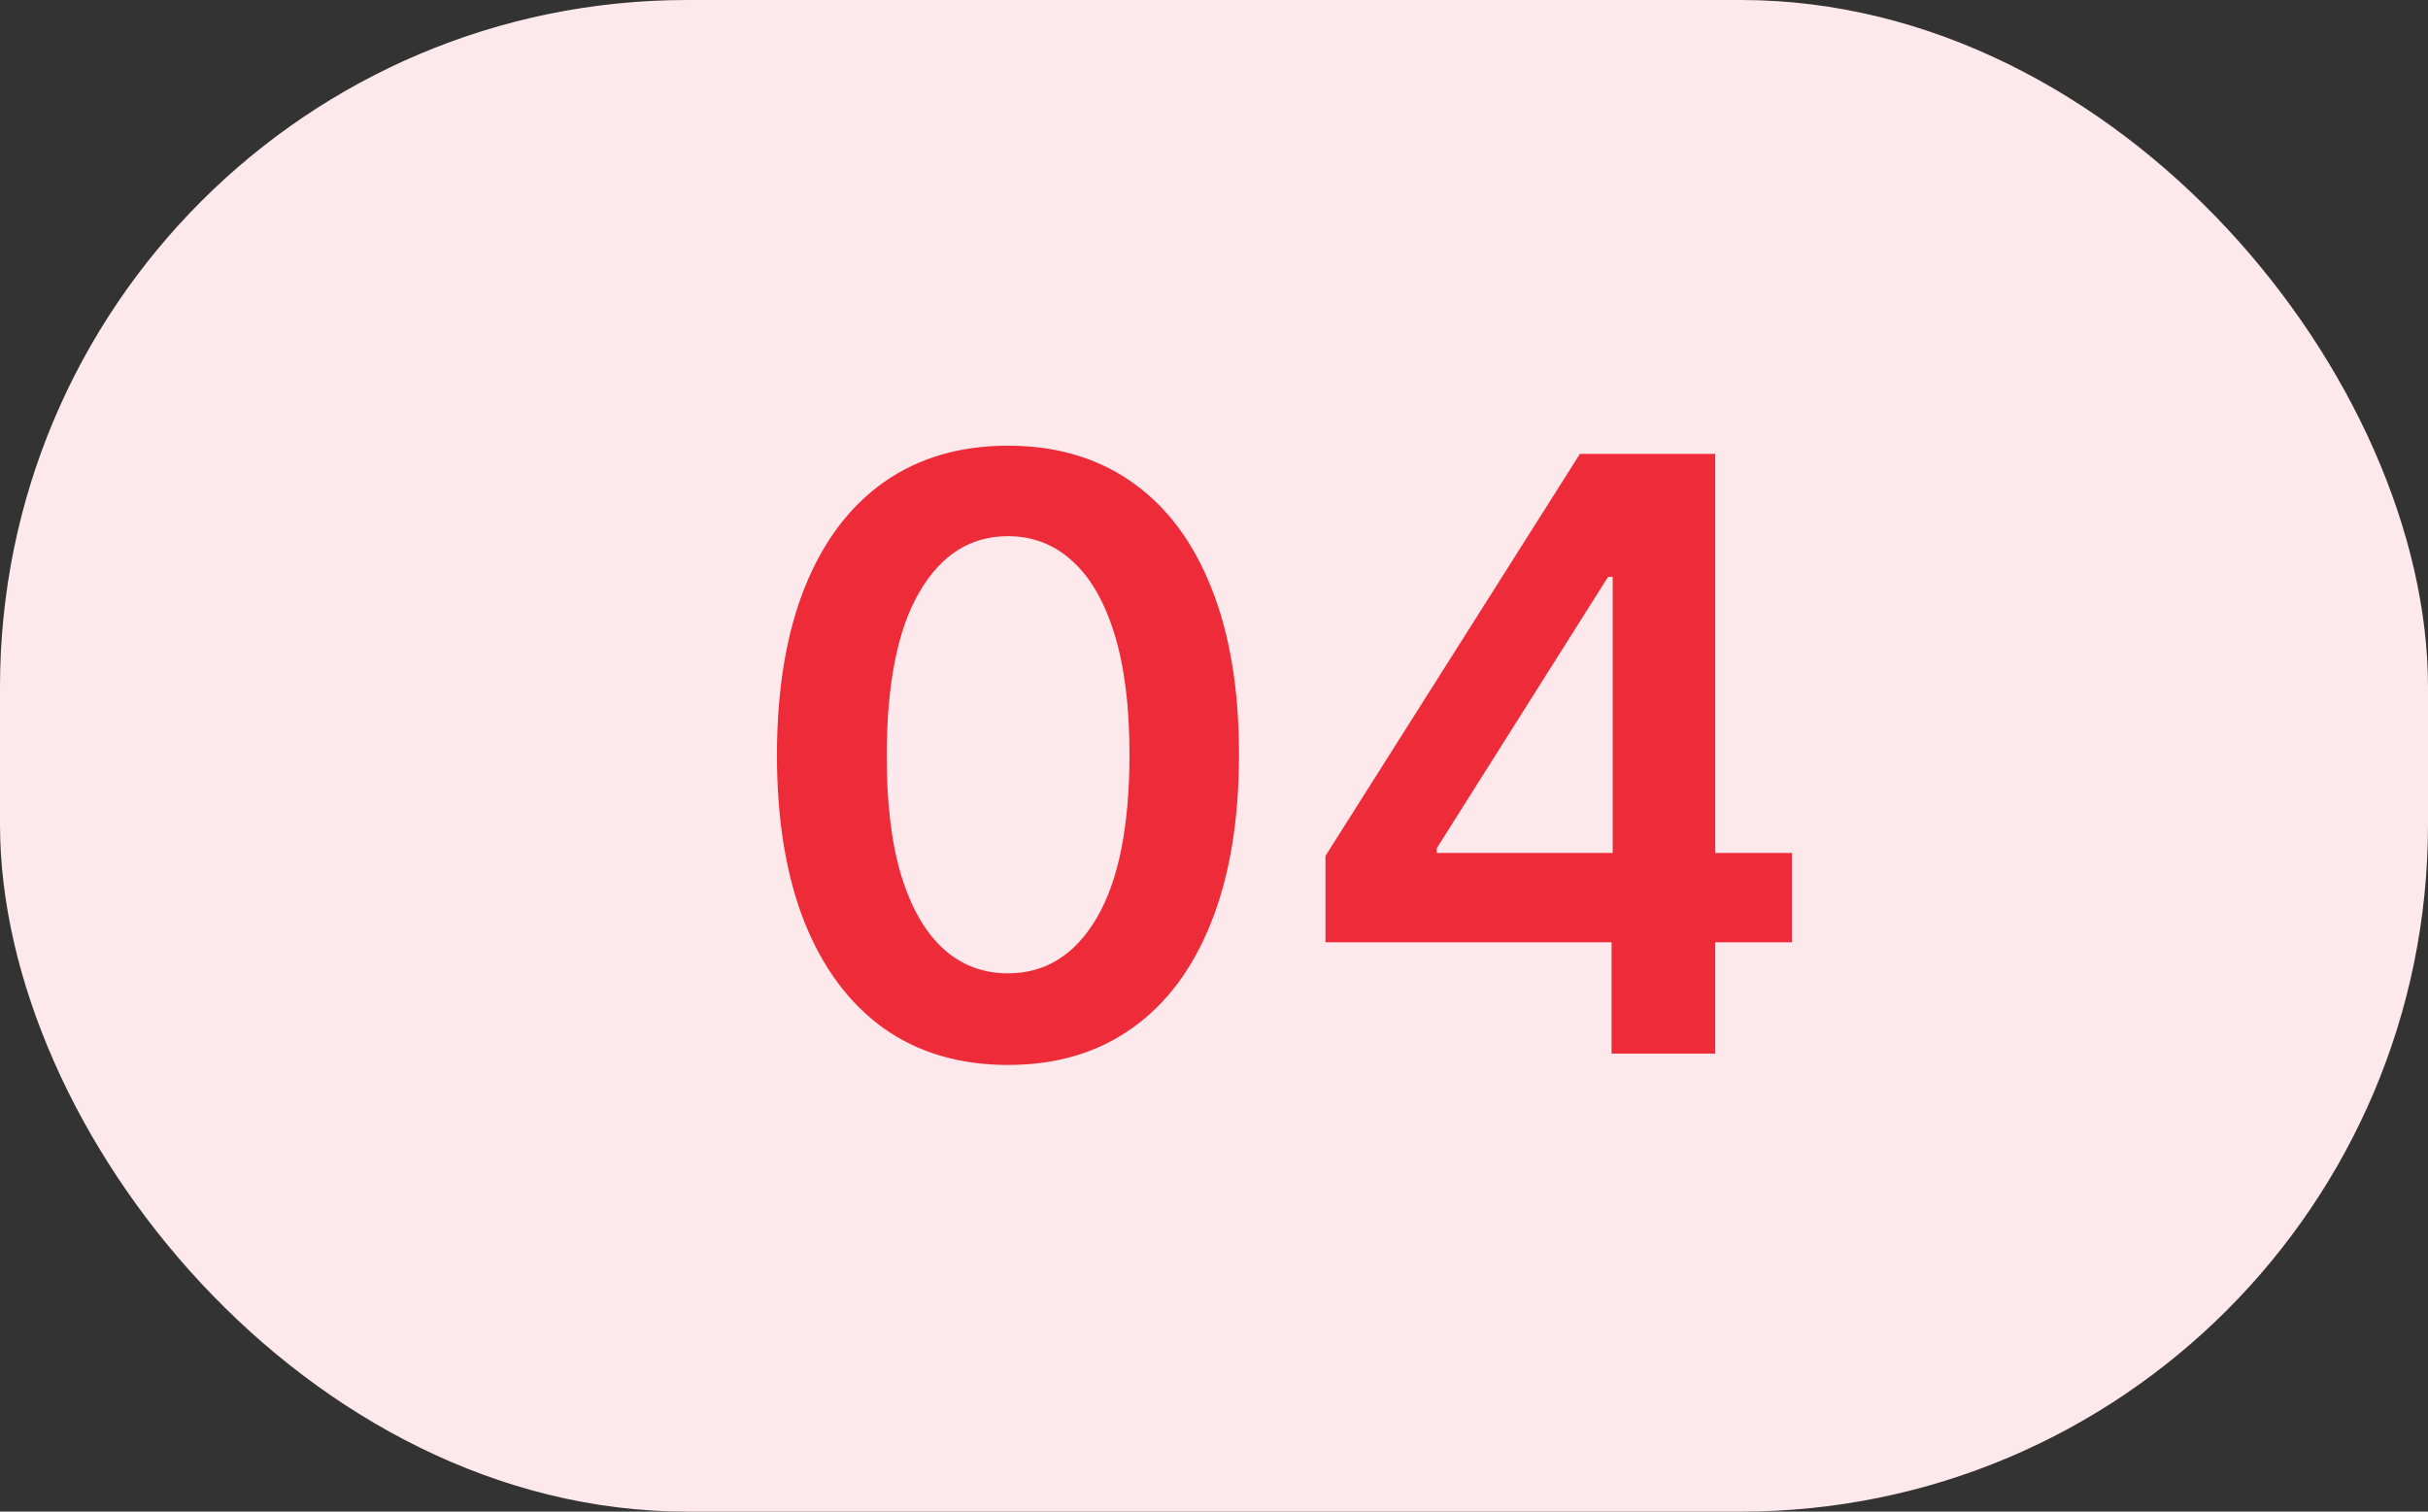
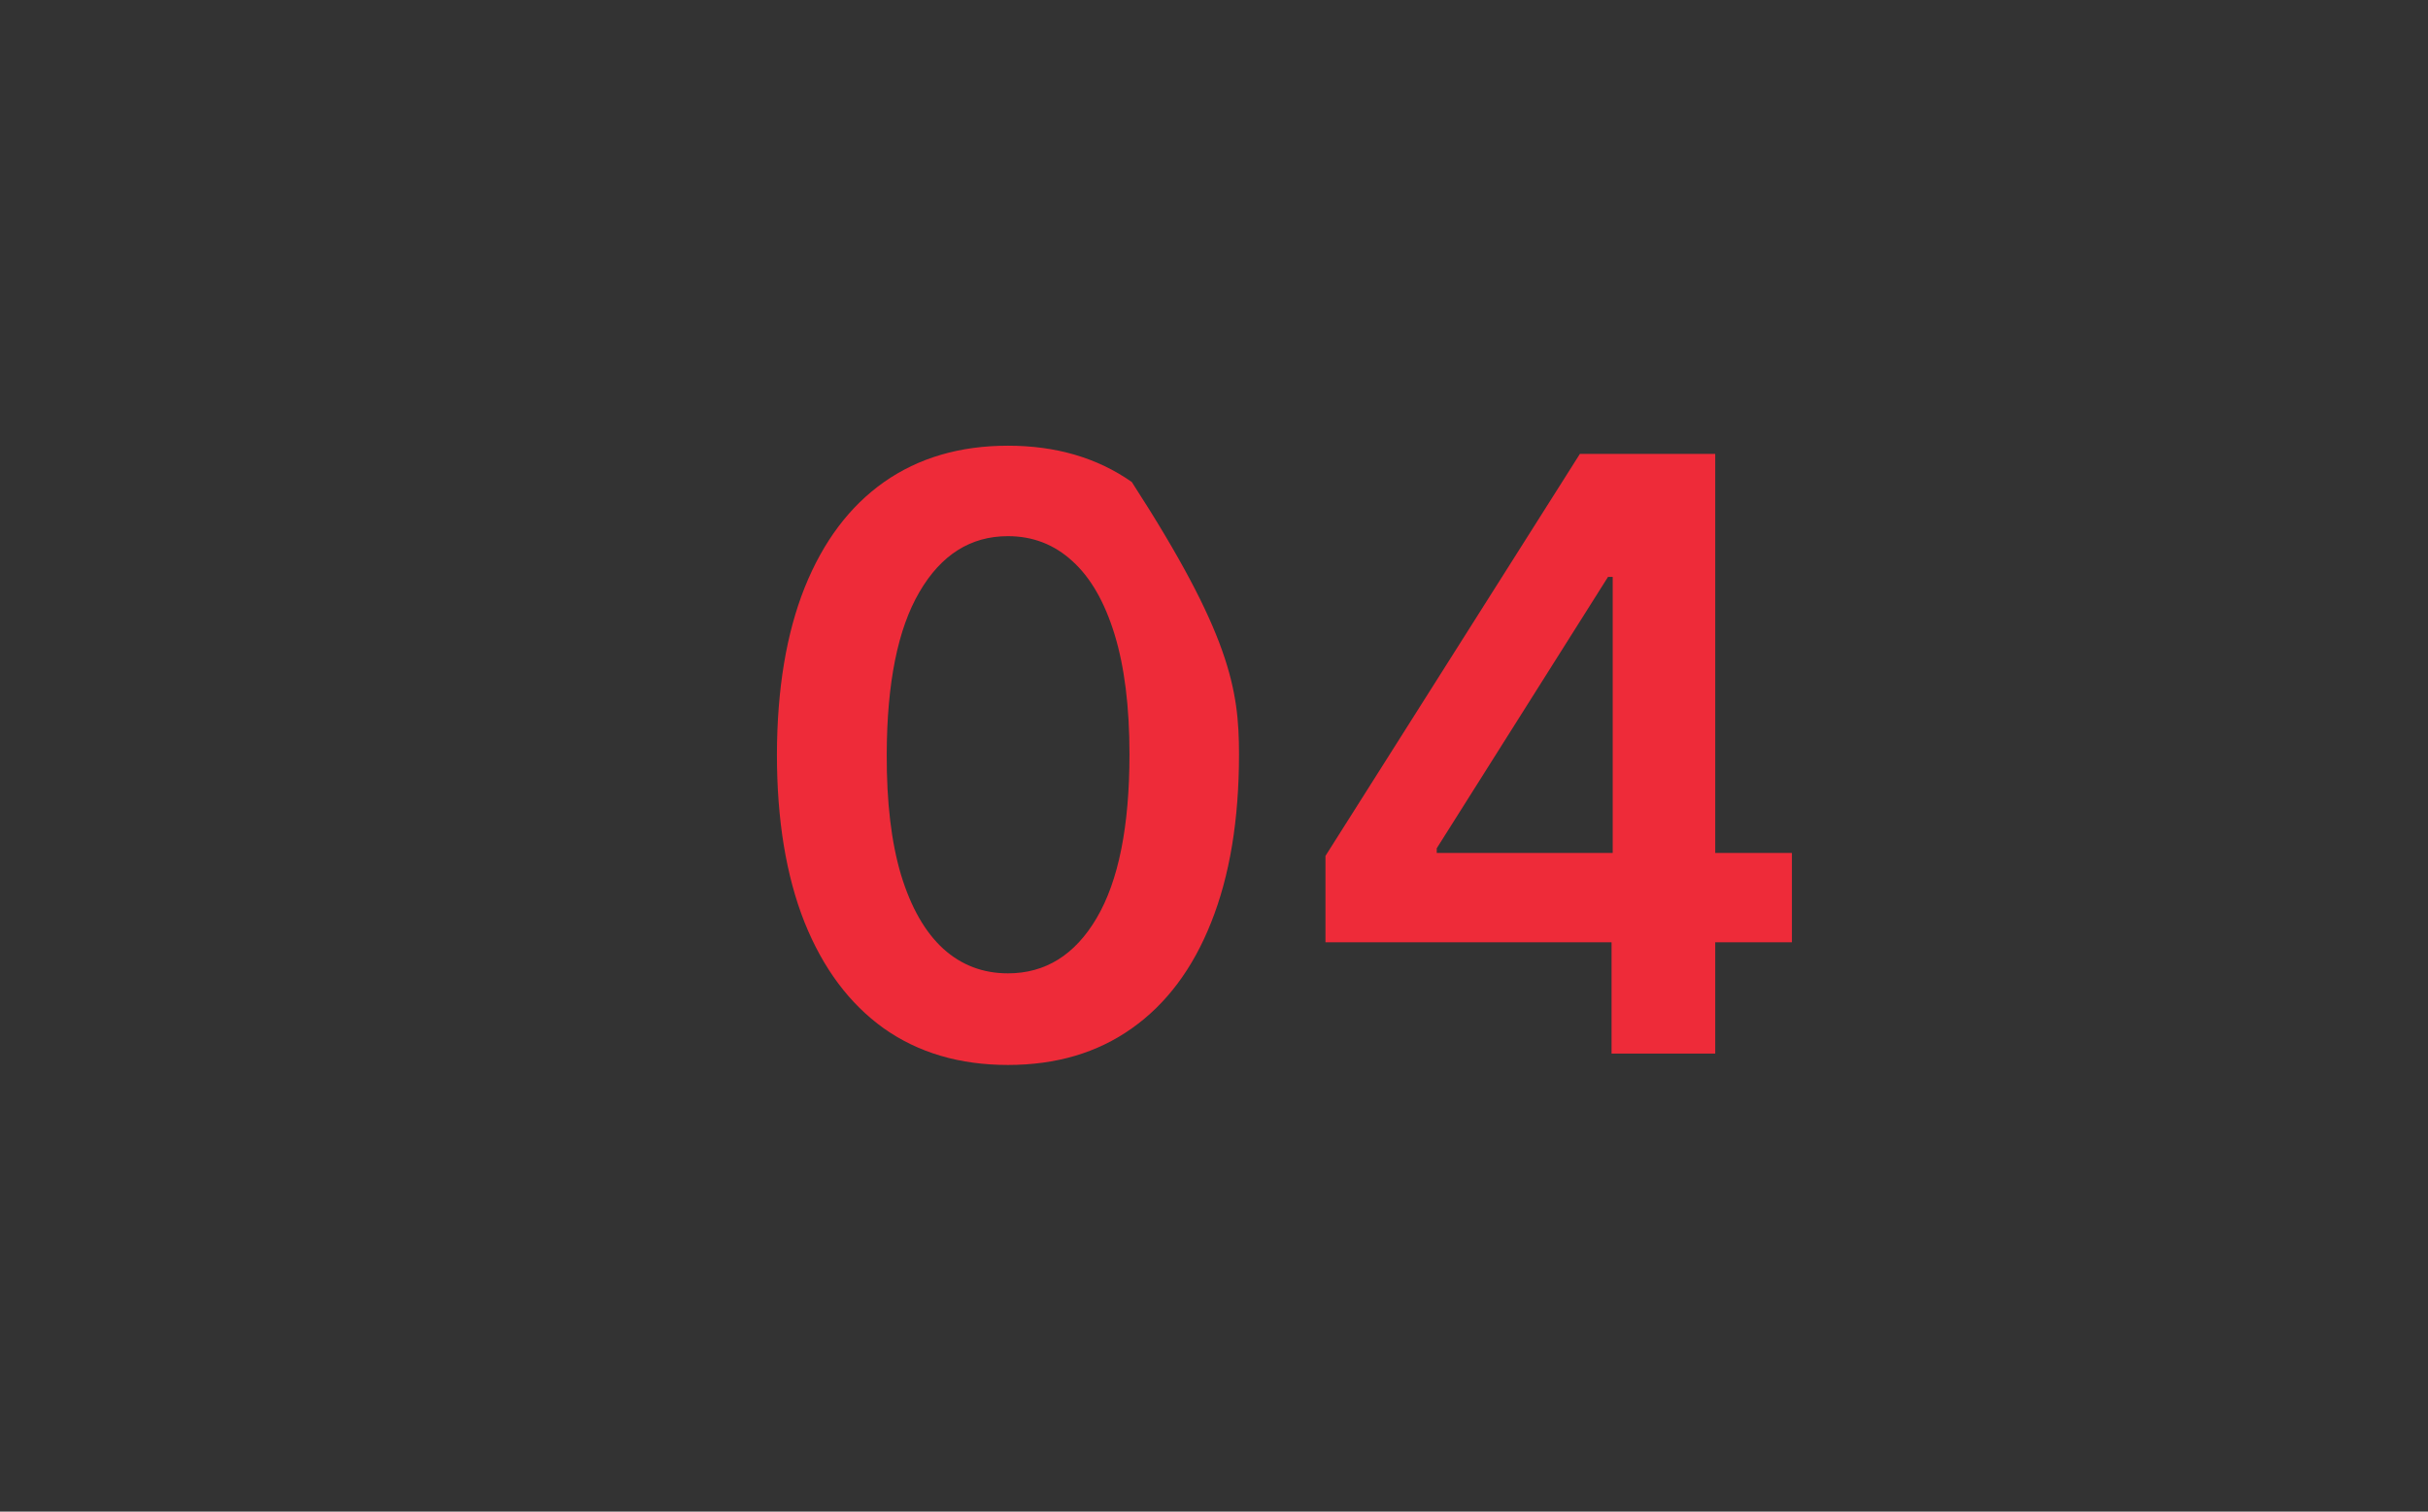
<svg xmlns="http://www.w3.org/2000/svg" width="53" height="33" viewBox="0 0 53 33" fill="none">
  <rect x="0" y="0" width="53" height="33" fill="#333333" stroke="none" />
-   <rect width="53" height="33" rx="15" fill="#FDE9EB" />
-   <path d="M22.002 23.249C20.95 23.249 20.046 22.983 19.292 22.45C18.542 21.913 17.965 21.14 17.56 20.13C17.159 19.116 16.959 17.895 16.959 16.467C16.963 15.04 17.166 13.825 17.566 12.824C17.971 11.818 18.548 11.051 19.298 10.523C20.053 9.994 20.954 9.73 22.002 9.73C23.05 9.73 23.952 9.994 24.706 10.523C25.46 11.051 26.038 11.818 26.438 12.824C26.843 13.829 27.046 15.044 27.046 16.467C27.046 17.899 26.843 19.122 26.438 20.136C26.038 21.146 25.46 21.918 24.706 22.45C23.956 22.983 23.055 23.249 22.002 23.249ZM22.002 21.249C22.82 21.249 23.466 20.846 23.939 20.041C24.416 19.231 24.655 18.04 24.655 16.467C24.655 15.428 24.546 14.554 24.329 13.847C24.111 13.139 23.805 12.607 23.408 12.249C23.012 11.886 22.543 11.705 22.002 11.705C21.188 11.705 20.545 12.11 20.072 12.92C19.599 13.725 19.36 14.908 19.356 16.467C19.352 17.511 19.456 18.389 19.669 19.101C19.886 19.812 20.193 20.349 20.59 20.712C20.986 21.07 21.457 21.249 22.002 21.249ZM28.933 20.571V18.685L34.487 9.909H36.06V12.594H35.101L31.362 18.519V18.621H39.115V20.571H28.933ZM35.178 23V19.996L35.203 19.152V9.909H37.441V23H35.178Z" fill="#EE2B39" />
+   <path d="M22.002 23.249C20.95 23.249 20.046 22.983 19.292 22.45C18.542 21.913 17.965 21.14 17.56 20.13C17.159 19.116 16.959 17.895 16.959 16.467C16.963 15.04 17.166 13.825 17.566 12.824C17.971 11.818 18.548 11.051 19.298 10.523C20.053 9.994 20.954 9.73 22.002 9.73C23.05 9.73 23.952 9.994 24.706 10.523C26.843 13.829 27.046 15.044 27.046 16.467C27.046 17.899 26.843 19.122 26.438 20.136C26.038 21.146 25.46 21.918 24.706 22.45C23.956 22.983 23.055 23.249 22.002 23.249ZM22.002 21.249C22.82 21.249 23.466 20.846 23.939 20.041C24.416 19.231 24.655 18.04 24.655 16.467C24.655 15.428 24.546 14.554 24.329 13.847C24.111 13.139 23.805 12.607 23.408 12.249C23.012 11.886 22.543 11.705 22.002 11.705C21.188 11.705 20.545 12.11 20.072 12.92C19.599 13.725 19.36 14.908 19.356 16.467C19.352 17.511 19.456 18.389 19.669 19.101C19.886 19.812 20.193 20.349 20.59 20.712C20.986 21.07 21.457 21.249 22.002 21.249ZM28.933 20.571V18.685L34.487 9.909H36.06V12.594H35.101L31.362 18.519V18.621H39.115V20.571H28.933ZM35.178 23V19.996L35.203 19.152V9.909H37.441V23H35.178Z" fill="#EE2B39" />
</svg>